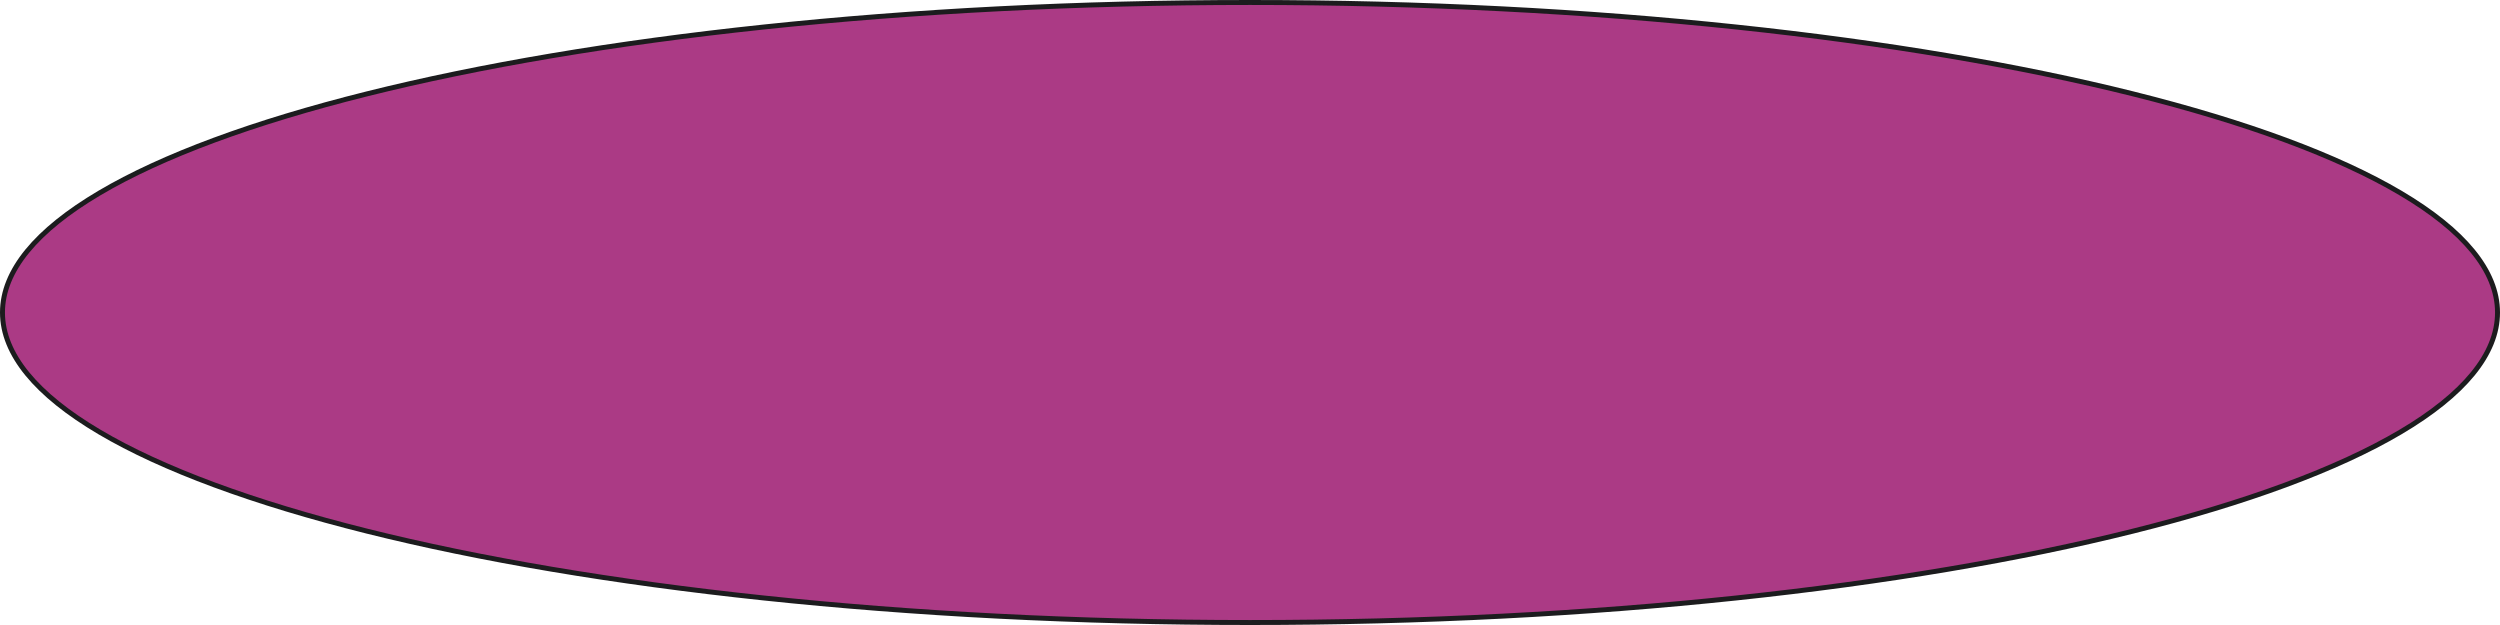
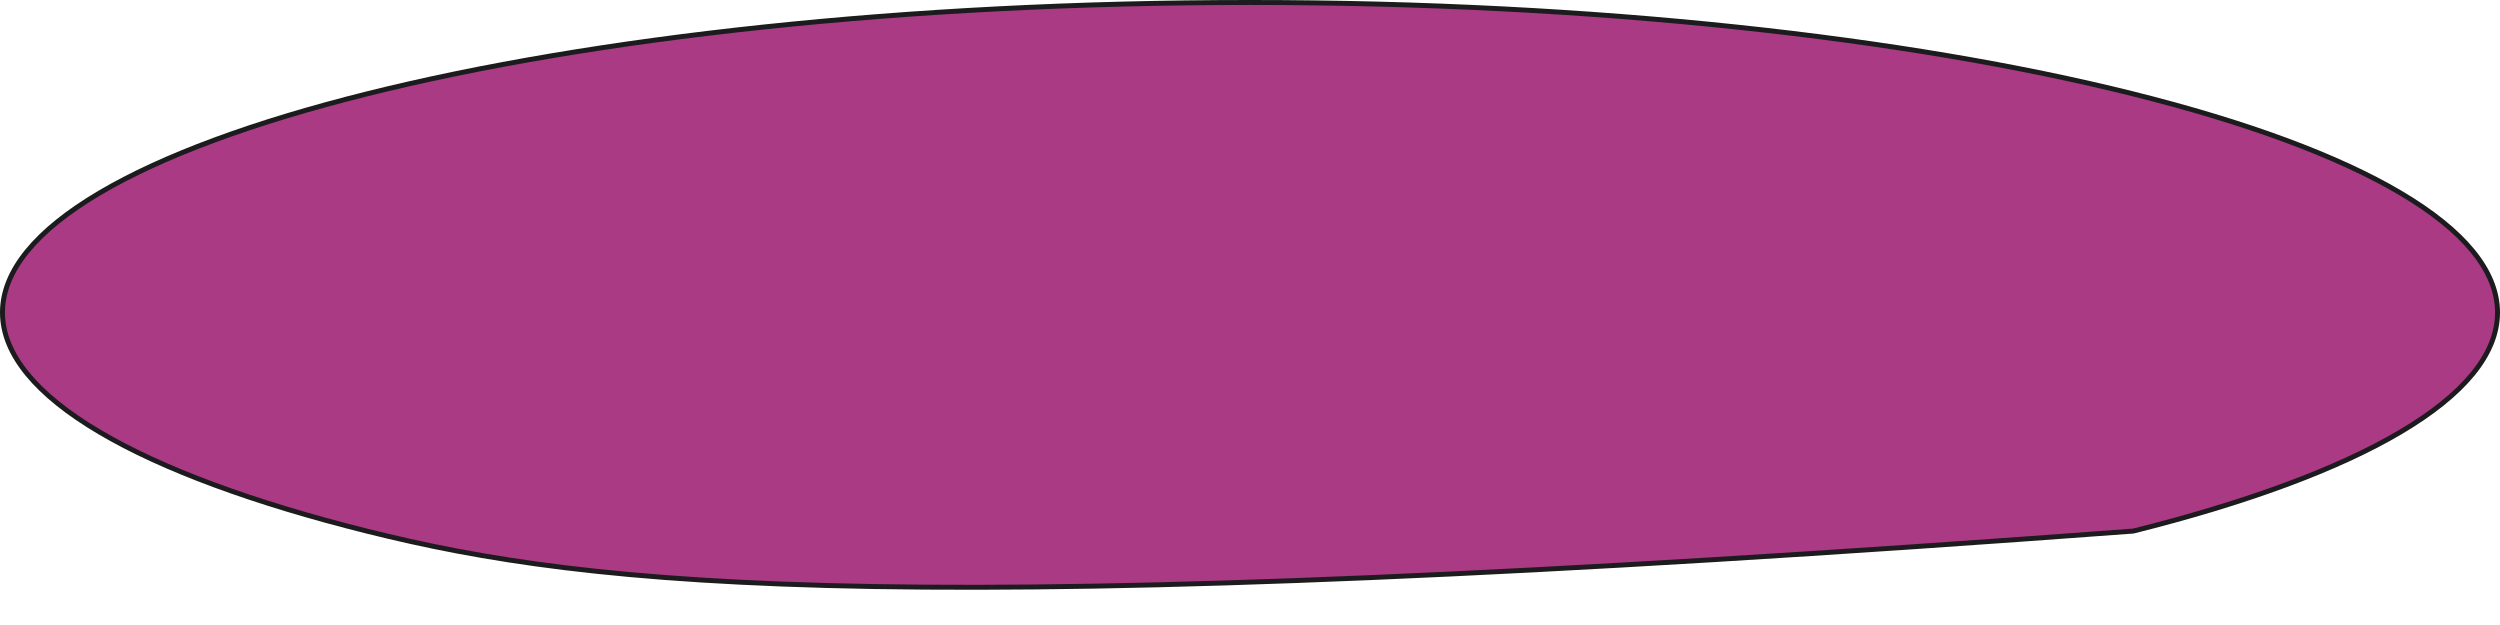
<svg xmlns="http://www.w3.org/2000/svg" width="504" height="126" viewBox="0 0 504 126" fill="none">
-   <path d="M503.5 63C503.5 71.413 496.668 79.57 483.942 87.092C471.25 94.594 452.85 101.368 430.07 107.063C384.517 118.451 321.559 125.5 252 125.5C182.441 125.5 119.483 118.451 73.93 107.063C51.15 101.368 32.75 94.594 20.058 87.092C7.332 79.57 0.5 71.413 0.5 63C0.5 54.587 7.332 46.43 20.058 38.908C32.75 31.406 51.15 24.632 73.93 18.937C119.483 7.549 182.441 0.5 252 0.5C321.559 0.5 384.517 7.549 430.07 18.937C452.85 24.632 471.25 31.406 483.942 38.908C496.668 46.43 503.5 54.587 503.5 63Z" fill="#AB3A85" stroke="#1C1C1E" />
+   <path d="M503.5 63C503.5 71.413 496.668 79.57 483.942 87.092C471.25 94.594 452.85 101.368 430.07 107.063C182.441 125.5 119.483 118.451 73.93 107.063C51.15 101.368 32.75 94.594 20.058 87.092C7.332 79.57 0.5 71.413 0.5 63C0.5 54.587 7.332 46.43 20.058 38.908C32.75 31.406 51.15 24.632 73.93 18.937C119.483 7.549 182.441 0.5 252 0.5C321.559 0.5 384.517 7.549 430.07 18.937C452.85 24.632 471.25 31.406 483.942 38.908C496.668 46.43 503.5 54.587 503.5 63Z" fill="#AB3A85" stroke="#1C1C1E" />
</svg>